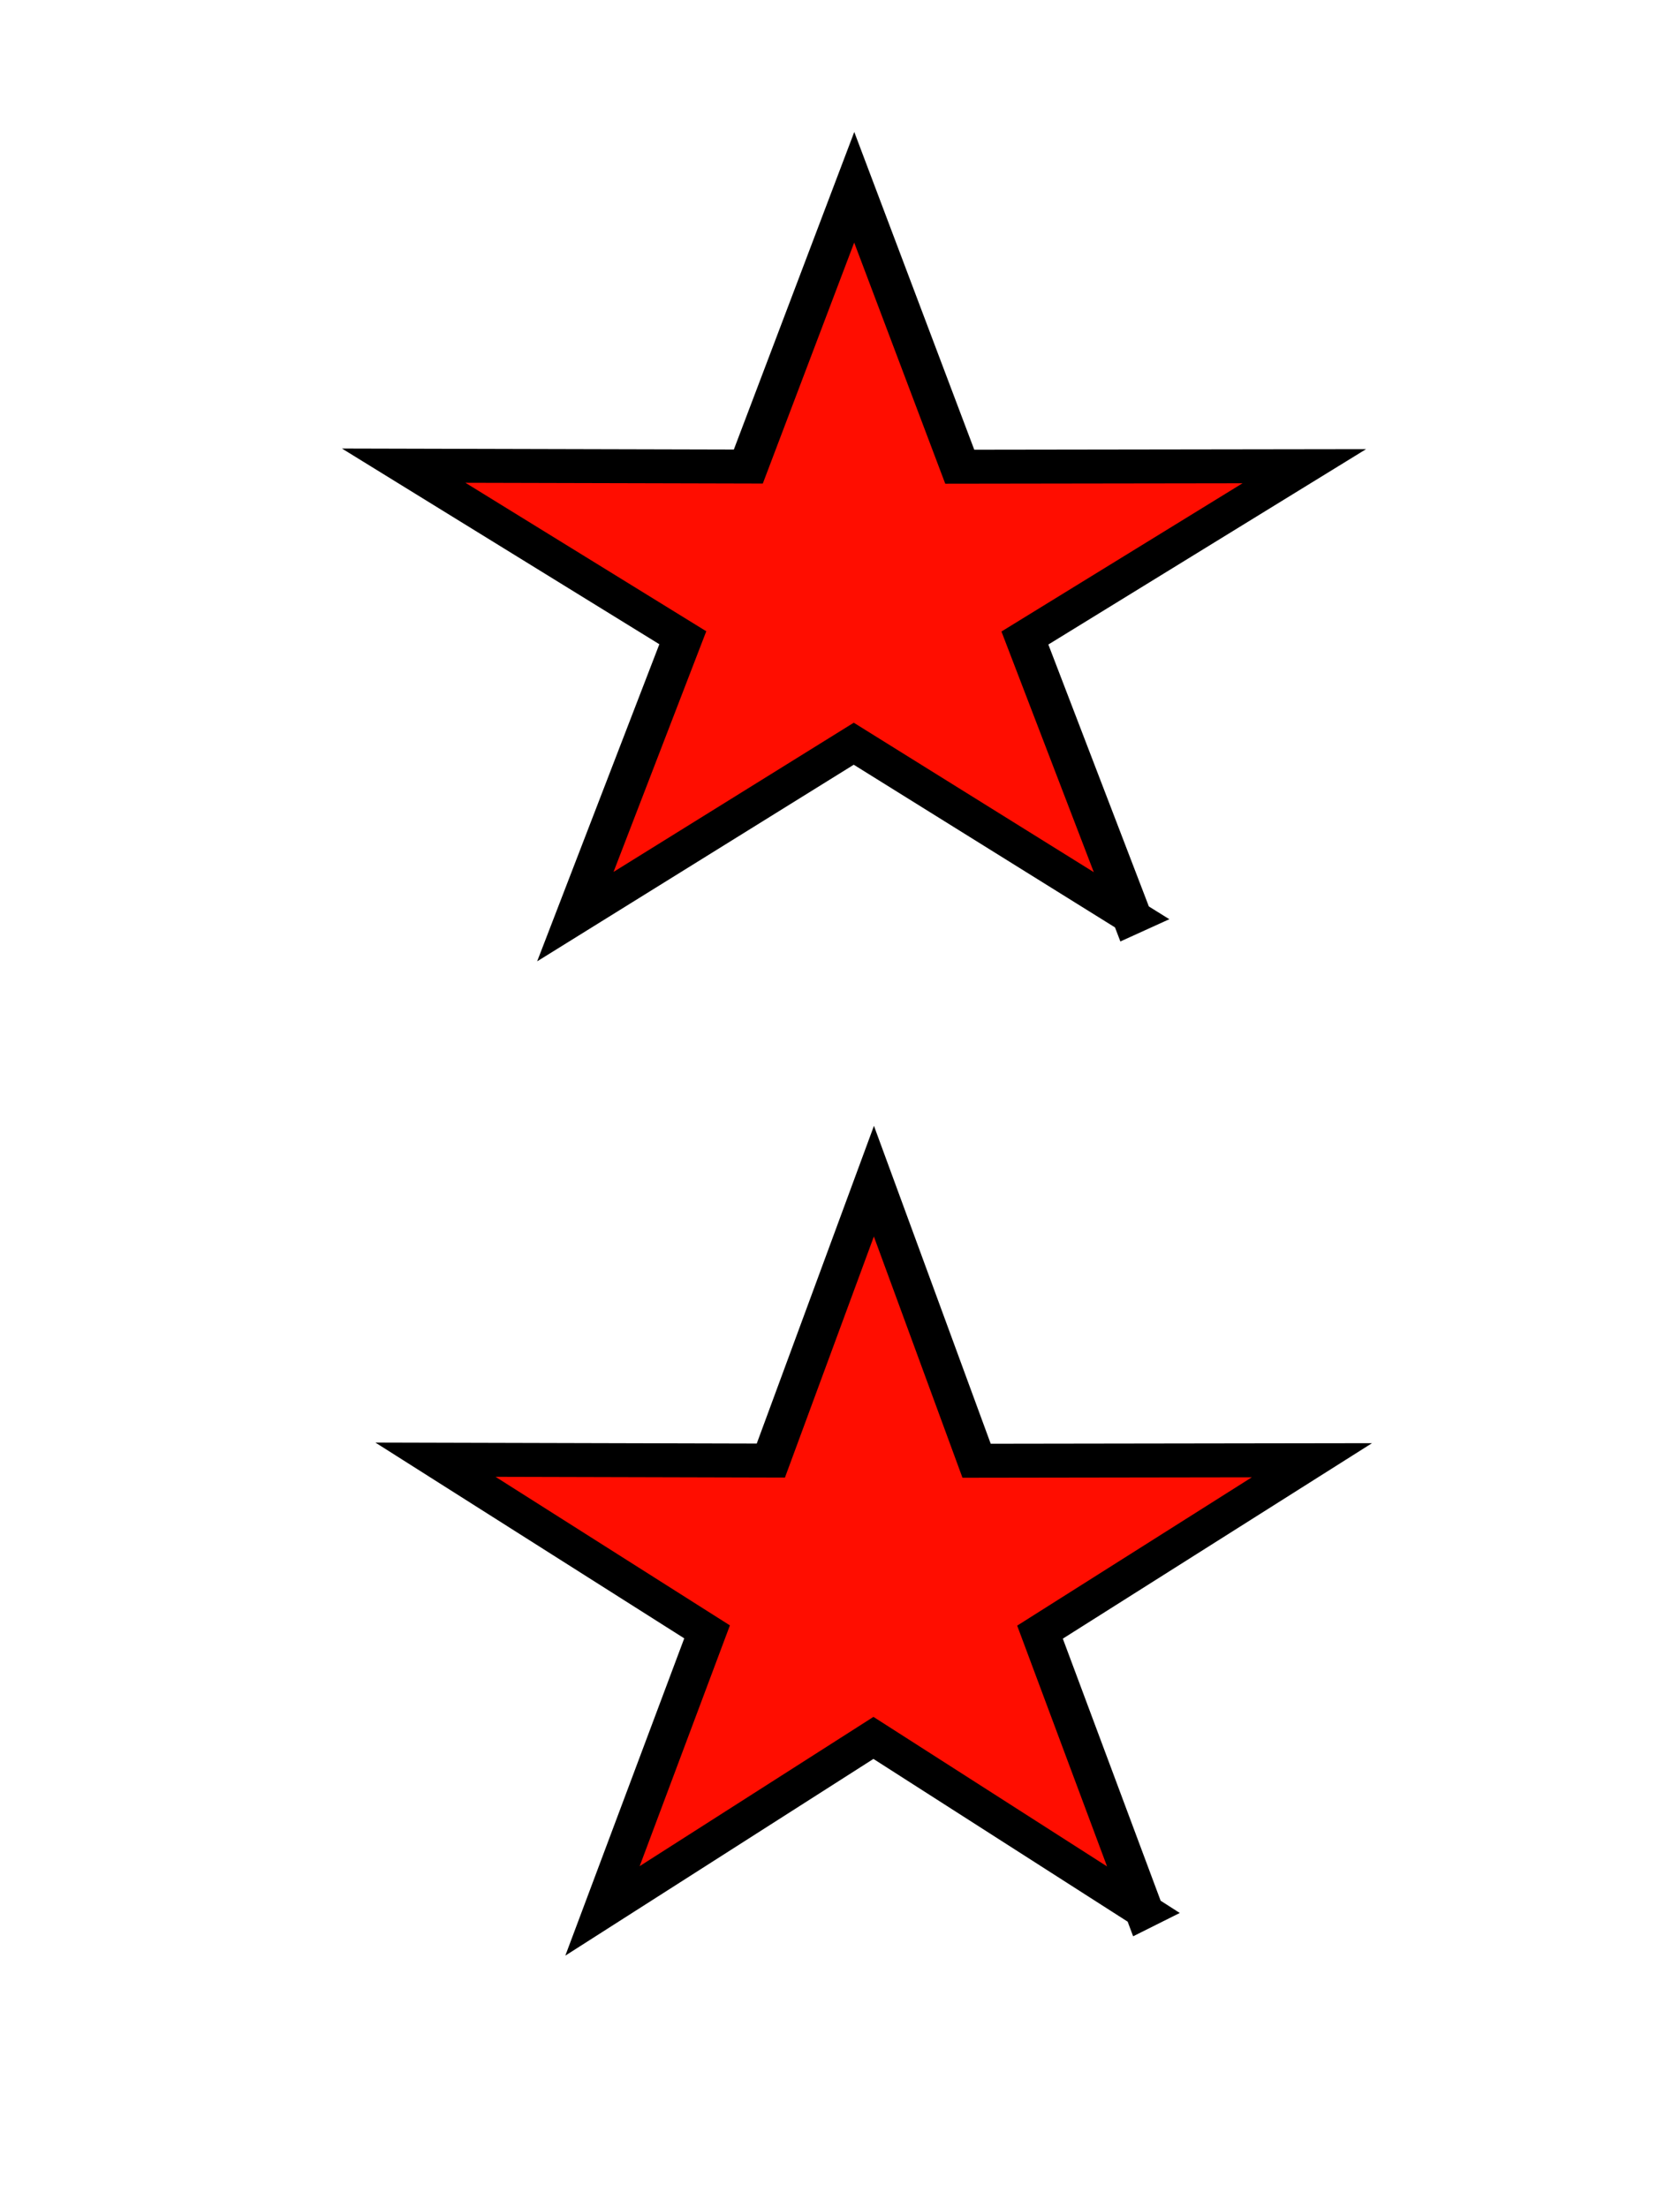
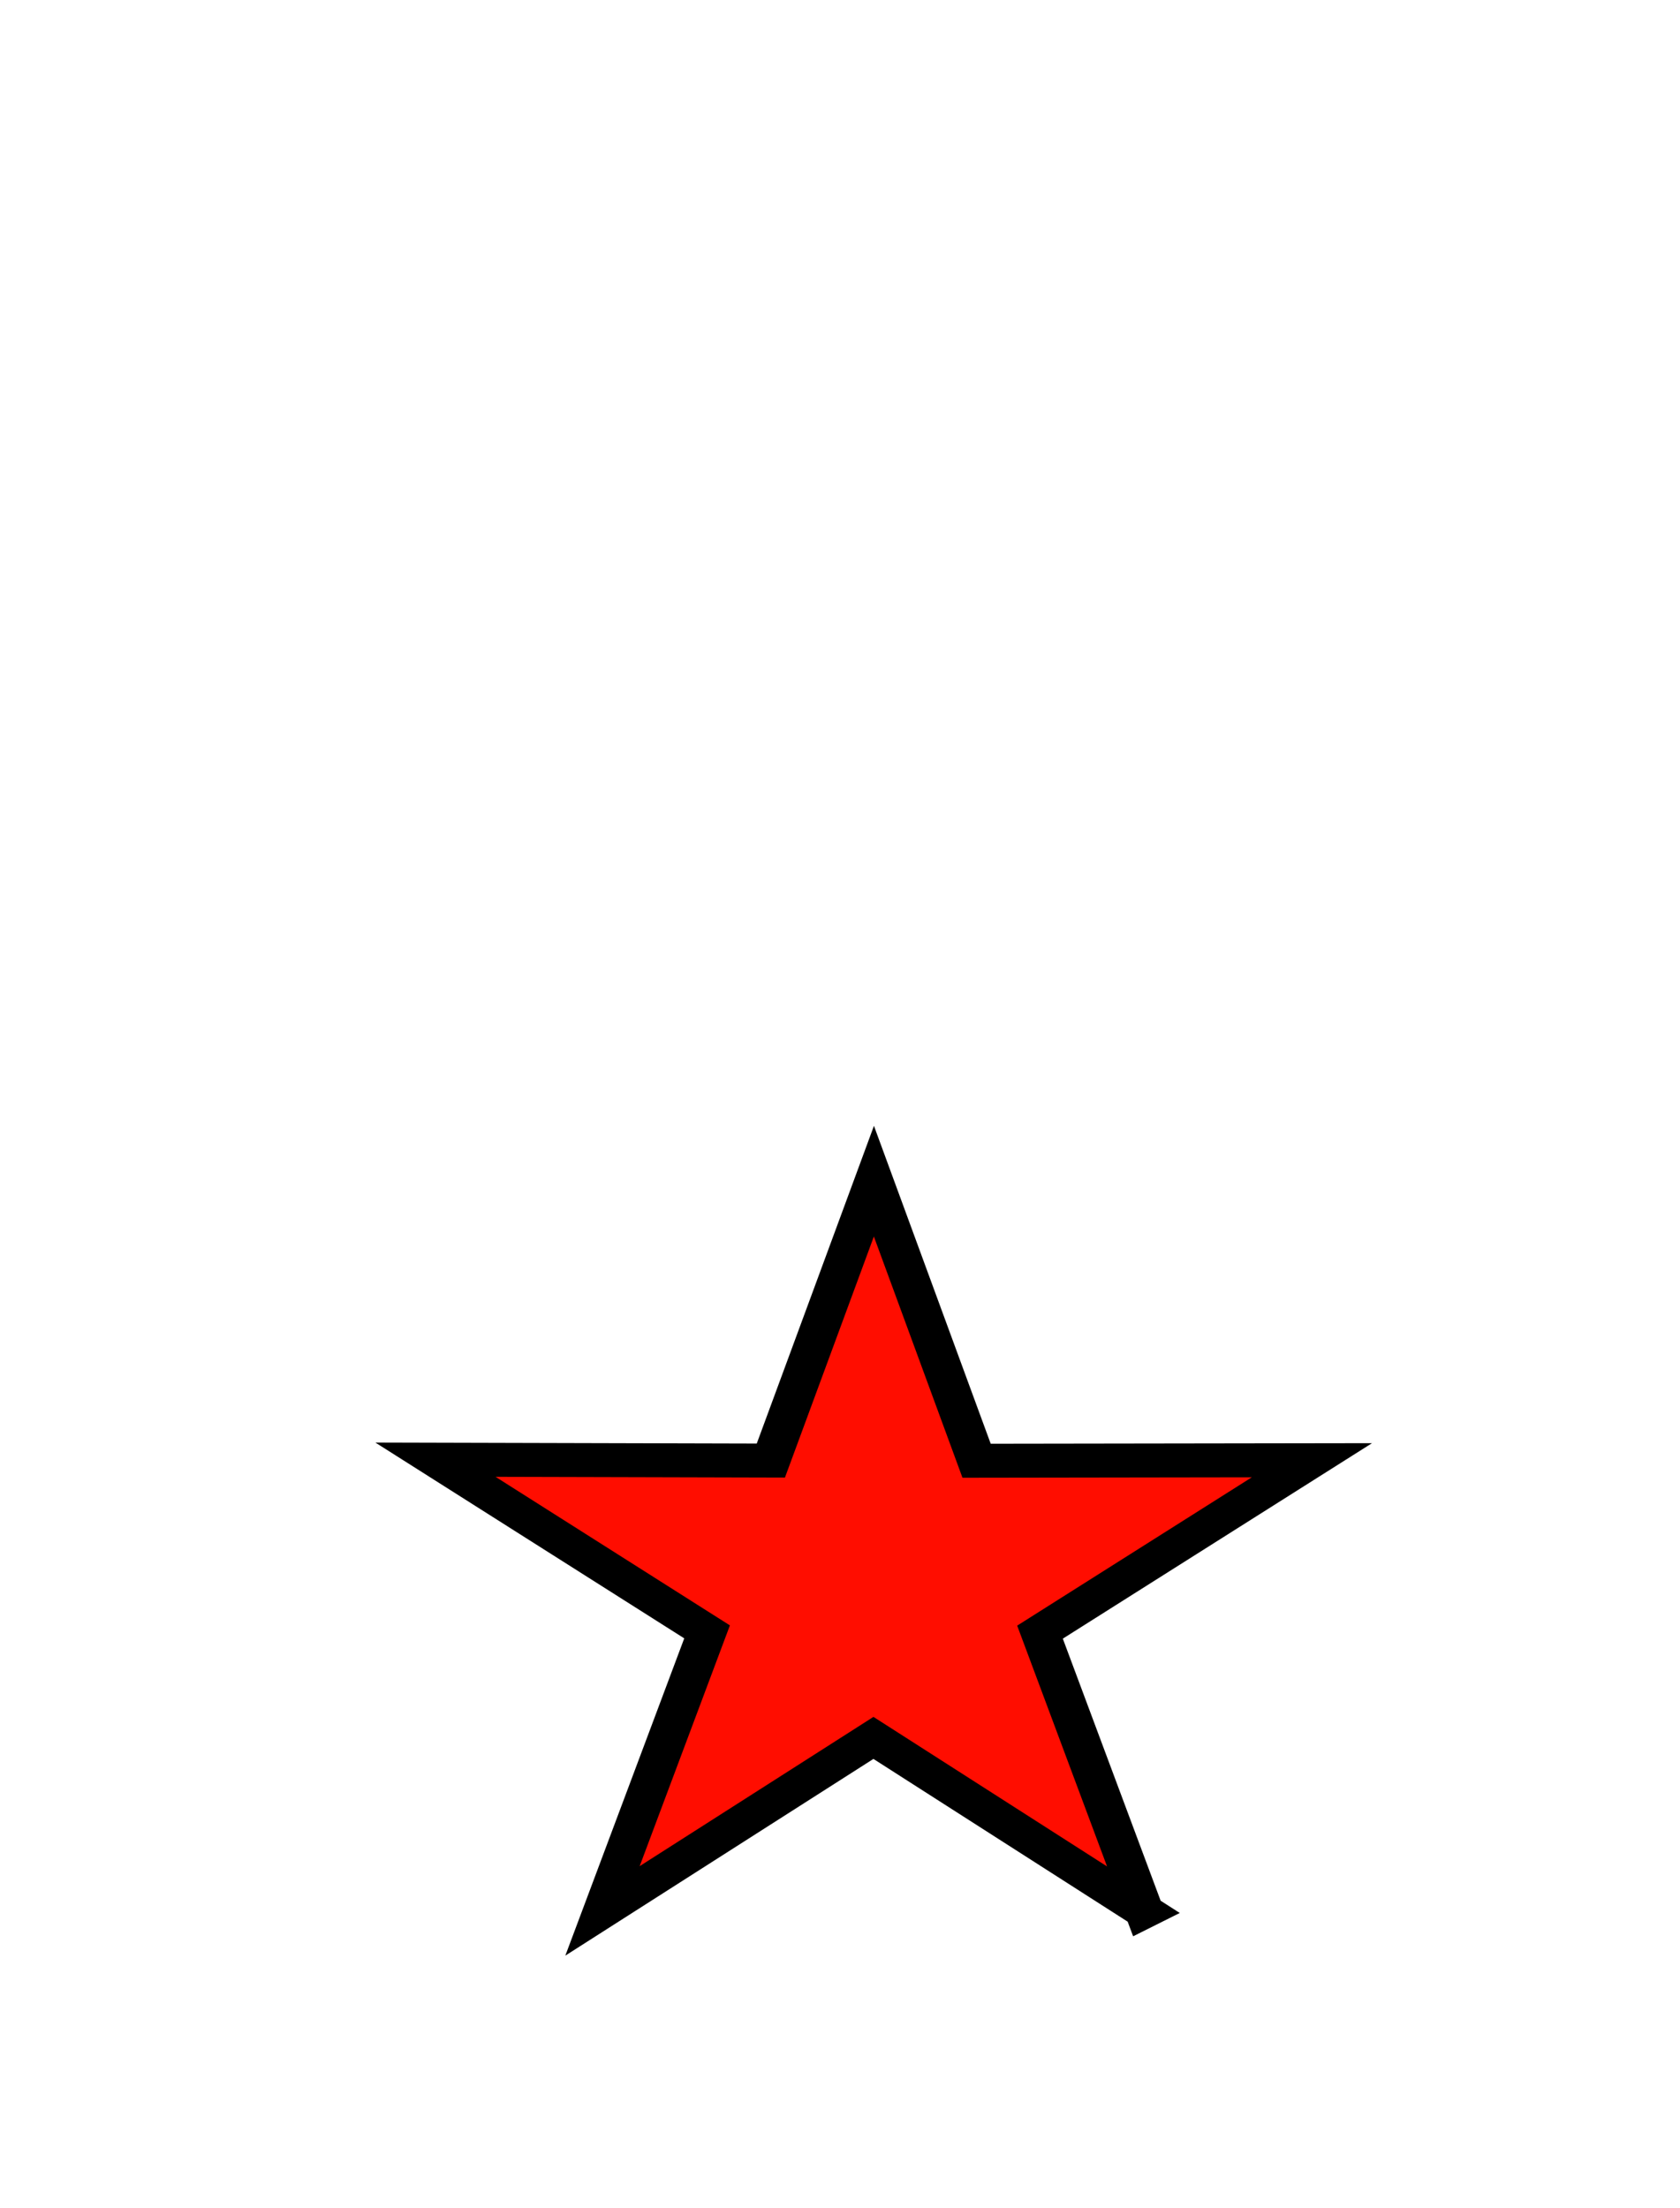
<svg xmlns="http://www.w3.org/2000/svg" xmlns:ns1="http://sodipodi.sourceforge.net/DTD/sodipodi-0.dtd" xmlns:ns2="http://www.inkscape.org/namespaces/inkscape" id="svg2" ns1:version="0.32" ns2:version="0.47 r22583" width="306.401" height="402.723" version="1.0" ns1:docname="12422419501336533371FC_Sion.svg" ns2:output_extension="org.inkscape.output.svg.inkscape" ns1:modified="true">
  <defs id="defs5">
    <ns2:perspective ns1:type="inkscape:persp3d" ns2:vp_x="0 : 201.36147 : 1" ns2:vp_y="0 : 1000 : 0" ns2:vp_z="306.40134 : 201.36147 : 1" ns2:persp3d-origin="153.20067 : 134.24098 : 1" id="perspective24" />
  </defs>
  <ns1:namedview ns2:window-height="746" ns2:window-width="1280" ns2:pageshadow="2" ns2:pageopacity="0.0" guidetolerance="10.0" gridtolerance="0.4" objecttolerance="10.0" borderopacity="1.0" bordercolor="#666666" pagecolor="#ffffff" id="base" showguides="true" ns2:guide-bbox="true" showgrid="true" ns2:zoom="0.88359128" ns2:cx="204.07865" ns2:cy="70.899517" ns2:window-x="-4" ns2:window-y="-4" ns2:current-layer="svg2" ns2:window-maximized="0" />
-   <path ns1:type="star" style="fill:#ff0d00;fill-opacity:1;fill-rule:nonzero;stroke:#000000;stroke-width:3;stroke-linecap:butt;stroke-linejoin:miter;stroke-miterlimit:4;stroke-opacity:1;stroke-dasharray:none;stroke-dashoffset:5.2" id="path2183" ns1:sides="5" ns1:cx="79.788017" ns1:cy="191.34721" ns1:r1="35.654457" ns1:r2="13.543775" ns1:arg1="0.9431669" ns1:arg2="1.5717033" ns2:flatsided="false" ns2:rounded="0" ns2:randomized="0" d="m 100.725,220.207 -20.95,-15.316 -20.965,15.287 8.092,-24.657 -21.017,-15.215 25.951,0.077 7.975,-24.69 7.946,24.705 25.946,-0.044 -21.04,15.191 8.06,24.663 z" transform="matrix(2.422,0,0,2.063,-37.506,-287.036)" />
  <path ns1:type="star" style="fill:#ff0d00;fill-opacity:1;fill-rule:nonzero;stroke:#000000;stroke-width:3;stroke-linecap:butt;stroke-linejoin:miter;stroke-miterlimit:4;stroke-opacity:1;stroke-dasharray:none;stroke-dashoffset:5.2" id="path3156" ns1:sides="5" ns1:cx="79.788017" ns1:cy="191.34721" ns1:r1="35.654457" ns1:r2="13.543775" ns1:arg1="0.9431669" ns1:arg2="1.5717033" ns2:flatsided="false" ns2:rounded="0" ns2:randomized="0" d="m 100.725,220.207 -20.95,-15.316 -20.965,15.287 8.092,-24.657 -21.017,-15.215 25.951,0.077 7.975,-24.69 7.946,24.705 25.946,-0.044 -21.04,15.191 8.06,24.663 z" transform="matrix(2.357,0,0,2.064,-28.731,-105.906)" />
</svg>